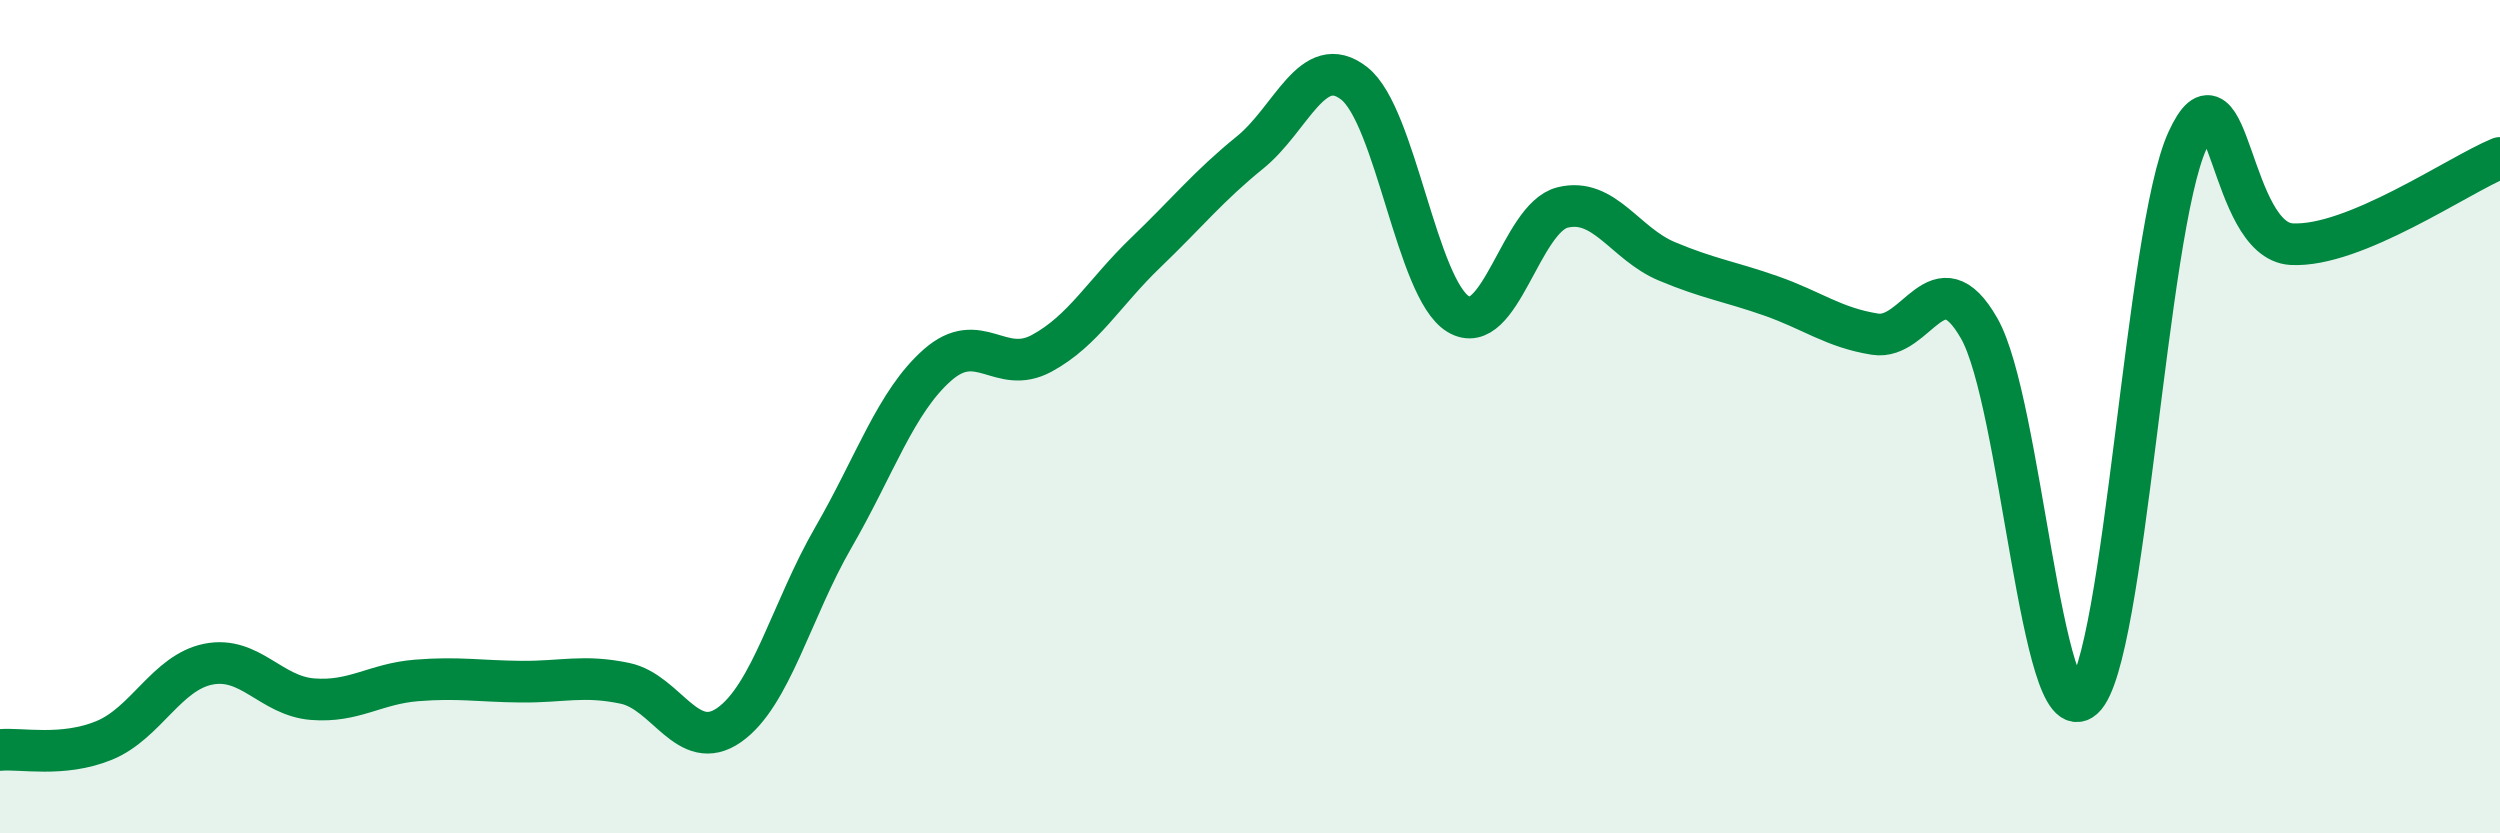
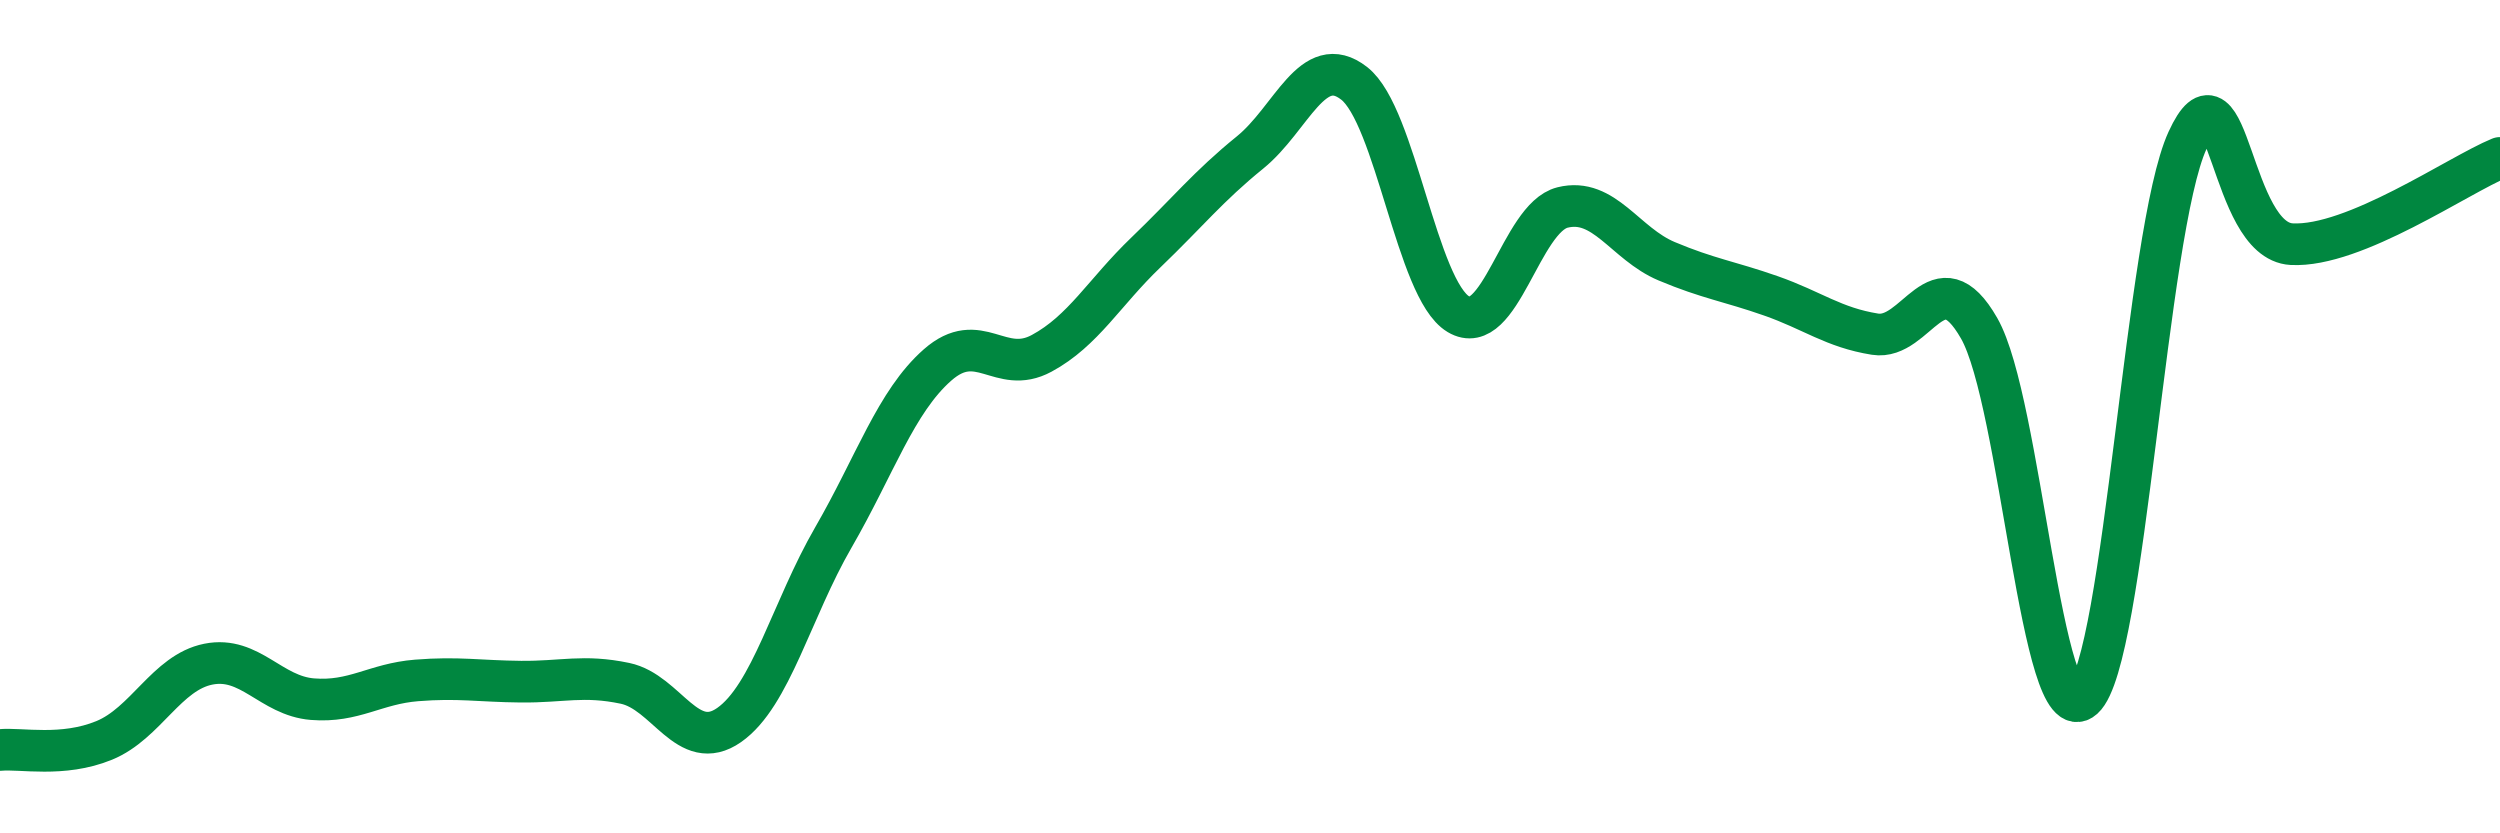
<svg xmlns="http://www.w3.org/2000/svg" width="60" height="20" viewBox="0 0 60 20">
-   <path d="M 0,18 C 0.5,17.95 1.5,18.18 2.5,17.77 C 3.5,17.36 4,16.14 5,15.94 C 6,15.74 6.5,16.7 7.5,16.78 C 8.5,16.86 9,16.41 10,16.33 C 11,16.25 11.5,16.35 12.5,16.36 C 13.5,16.37 14,16.19 15,16.4 C 16,16.61 16.5,18.1 17.5,17.4 C 18.5,16.7 19,14.63 20,12.9 C 21,11.17 21.5,9.64 22.5,8.76 C 23.5,7.88 24,9.02 25,8.48 C 26,7.94 26.5,7.02 27.5,6.06 C 28.5,5.1 29,4.47 30,3.66 C 31,2.85 31.5,1.22 32.5,2 C 33.5,2.78 34,6.94 35,7.54 C 36,8.14 36.5,5.23 37.5,4.98 C 38.5,4.73 39,5.85 40,6.27 C 41,6.69 41.5,6.75 42.5,7.1 C 43.5,7.45 44,7.86 45,8.02 C 46,8.18 46.5,6.13 47.5,7.88 C 48.5,9.63 49,17.66 50,16.76 C 51,15.86 51.5,5.55 52.5,3.37 C 53.5,1.19 53.5,5.78 55,5.86 C 56.5,5.94 59,4.2 60,3.79L60 20L0 20Z" fill="#008740" opacity="0.1" stroke-linecap="round" stroke-linejoin="round" />
  <path d="M 0,18 C 0.5,17.95 1.5,18.18 2.5,17.77 C 3.5,17.36 4,16.14 5,15.94 C 6,15.74 6.5,16.7 7.5,16.78 C 8.5,16.86 9,16.41 10,16.33 C 11,16.25 11.5,16.35 12.5,16.36 C 13.5,16.37 14,16.19 15,16.4 C 16,16.61 16.5,18.1 17.5,17.4 C 18.5,16.7 19,14.63 20,12.9 C 21,11.17 21.5,9.64 22.5,8.76 C 23.5,7.88 24,9.02 25,8.48 C 26,7.94 26.5,7.02 27.5,6.06 C 28.5,5.1 29,4.47 30,3.66 C 31,2.85 31.5,1.22 32.5,2 C 33.5,2.78 34,6.94 35,7.54 C 36,8.14 36.5,5.23 37.5,4.98 C 38.5,4.73 39,5.85 40,6.27 C 41,6.69 41.5,6.75 42.5,7.1 C 43.5,7.45 44,7.86 45,8.02 C 46,8.18 46.5,6.13 47.5,7.88 C 48.5,9.63 49,17.66 50,16.76 C 51,15.86 51.5,5.55 52.5,3.37 C 53.5,1.19 53.5,5.78 55,5.86 C 56.5,5.94 59,4.2 60,3.79" stroke="#008740" stroke-width="1" fill="none" stroke-linecap="round" stroke-linejoin="round" />
</svg>